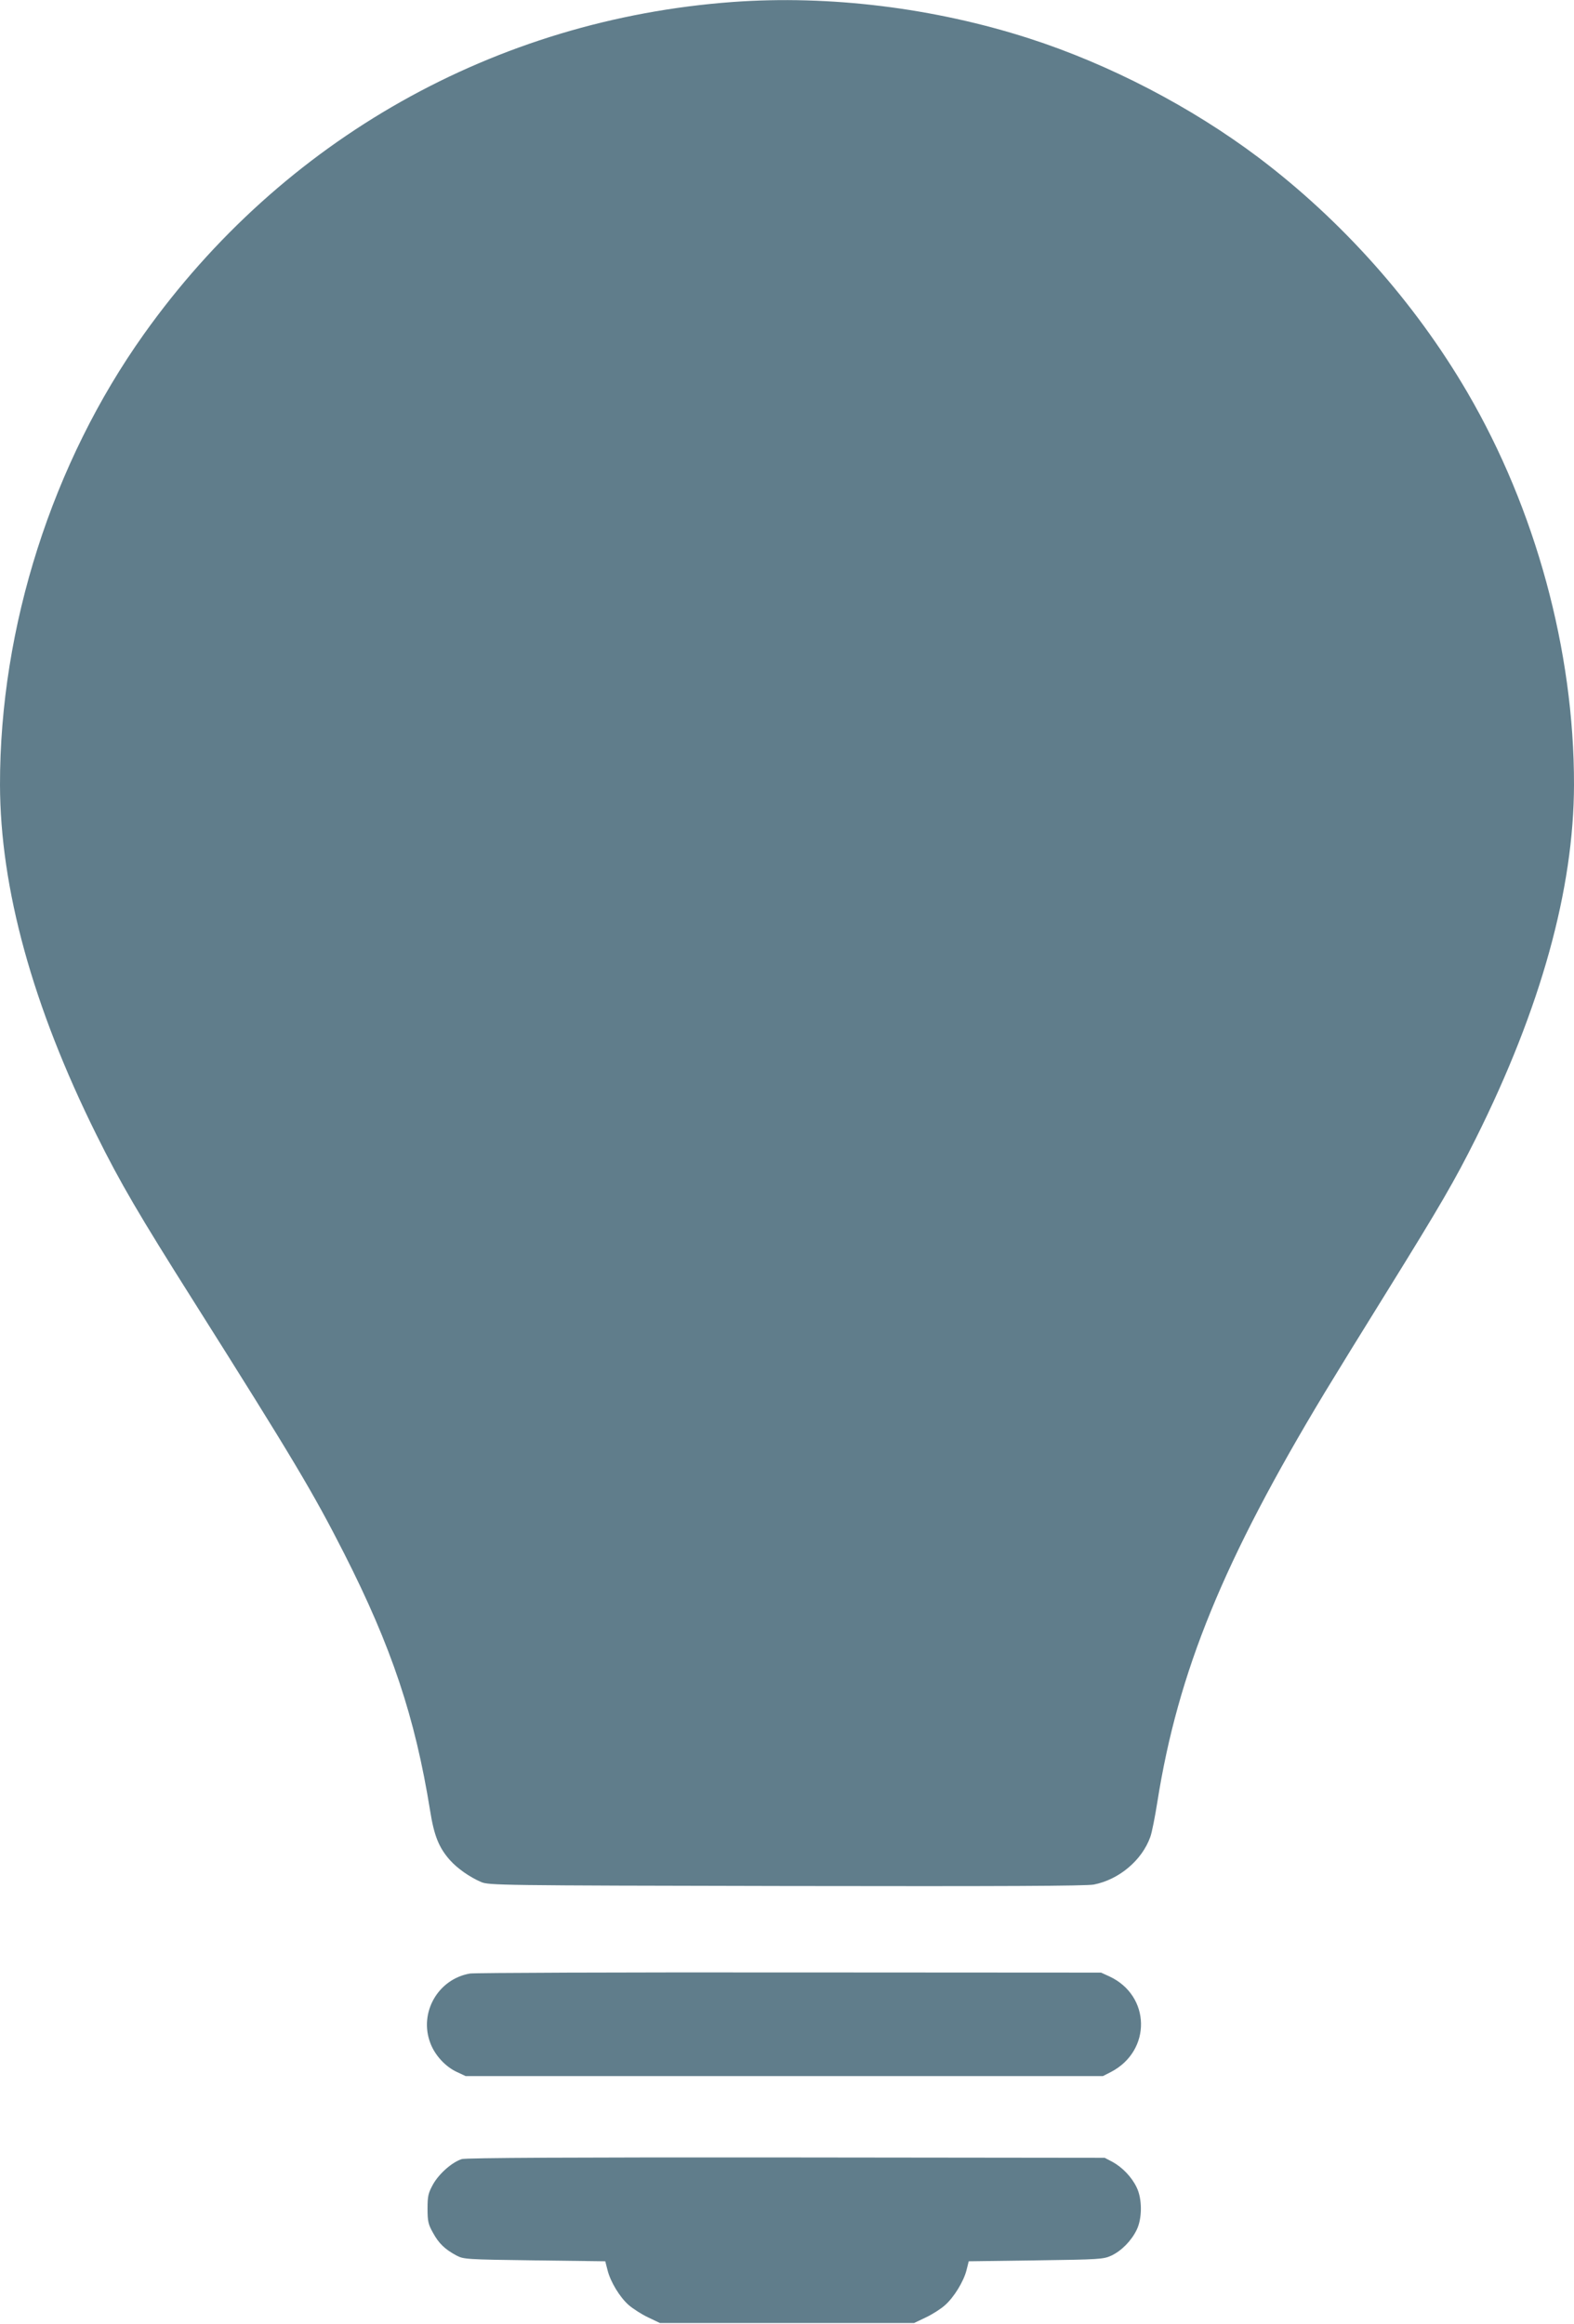
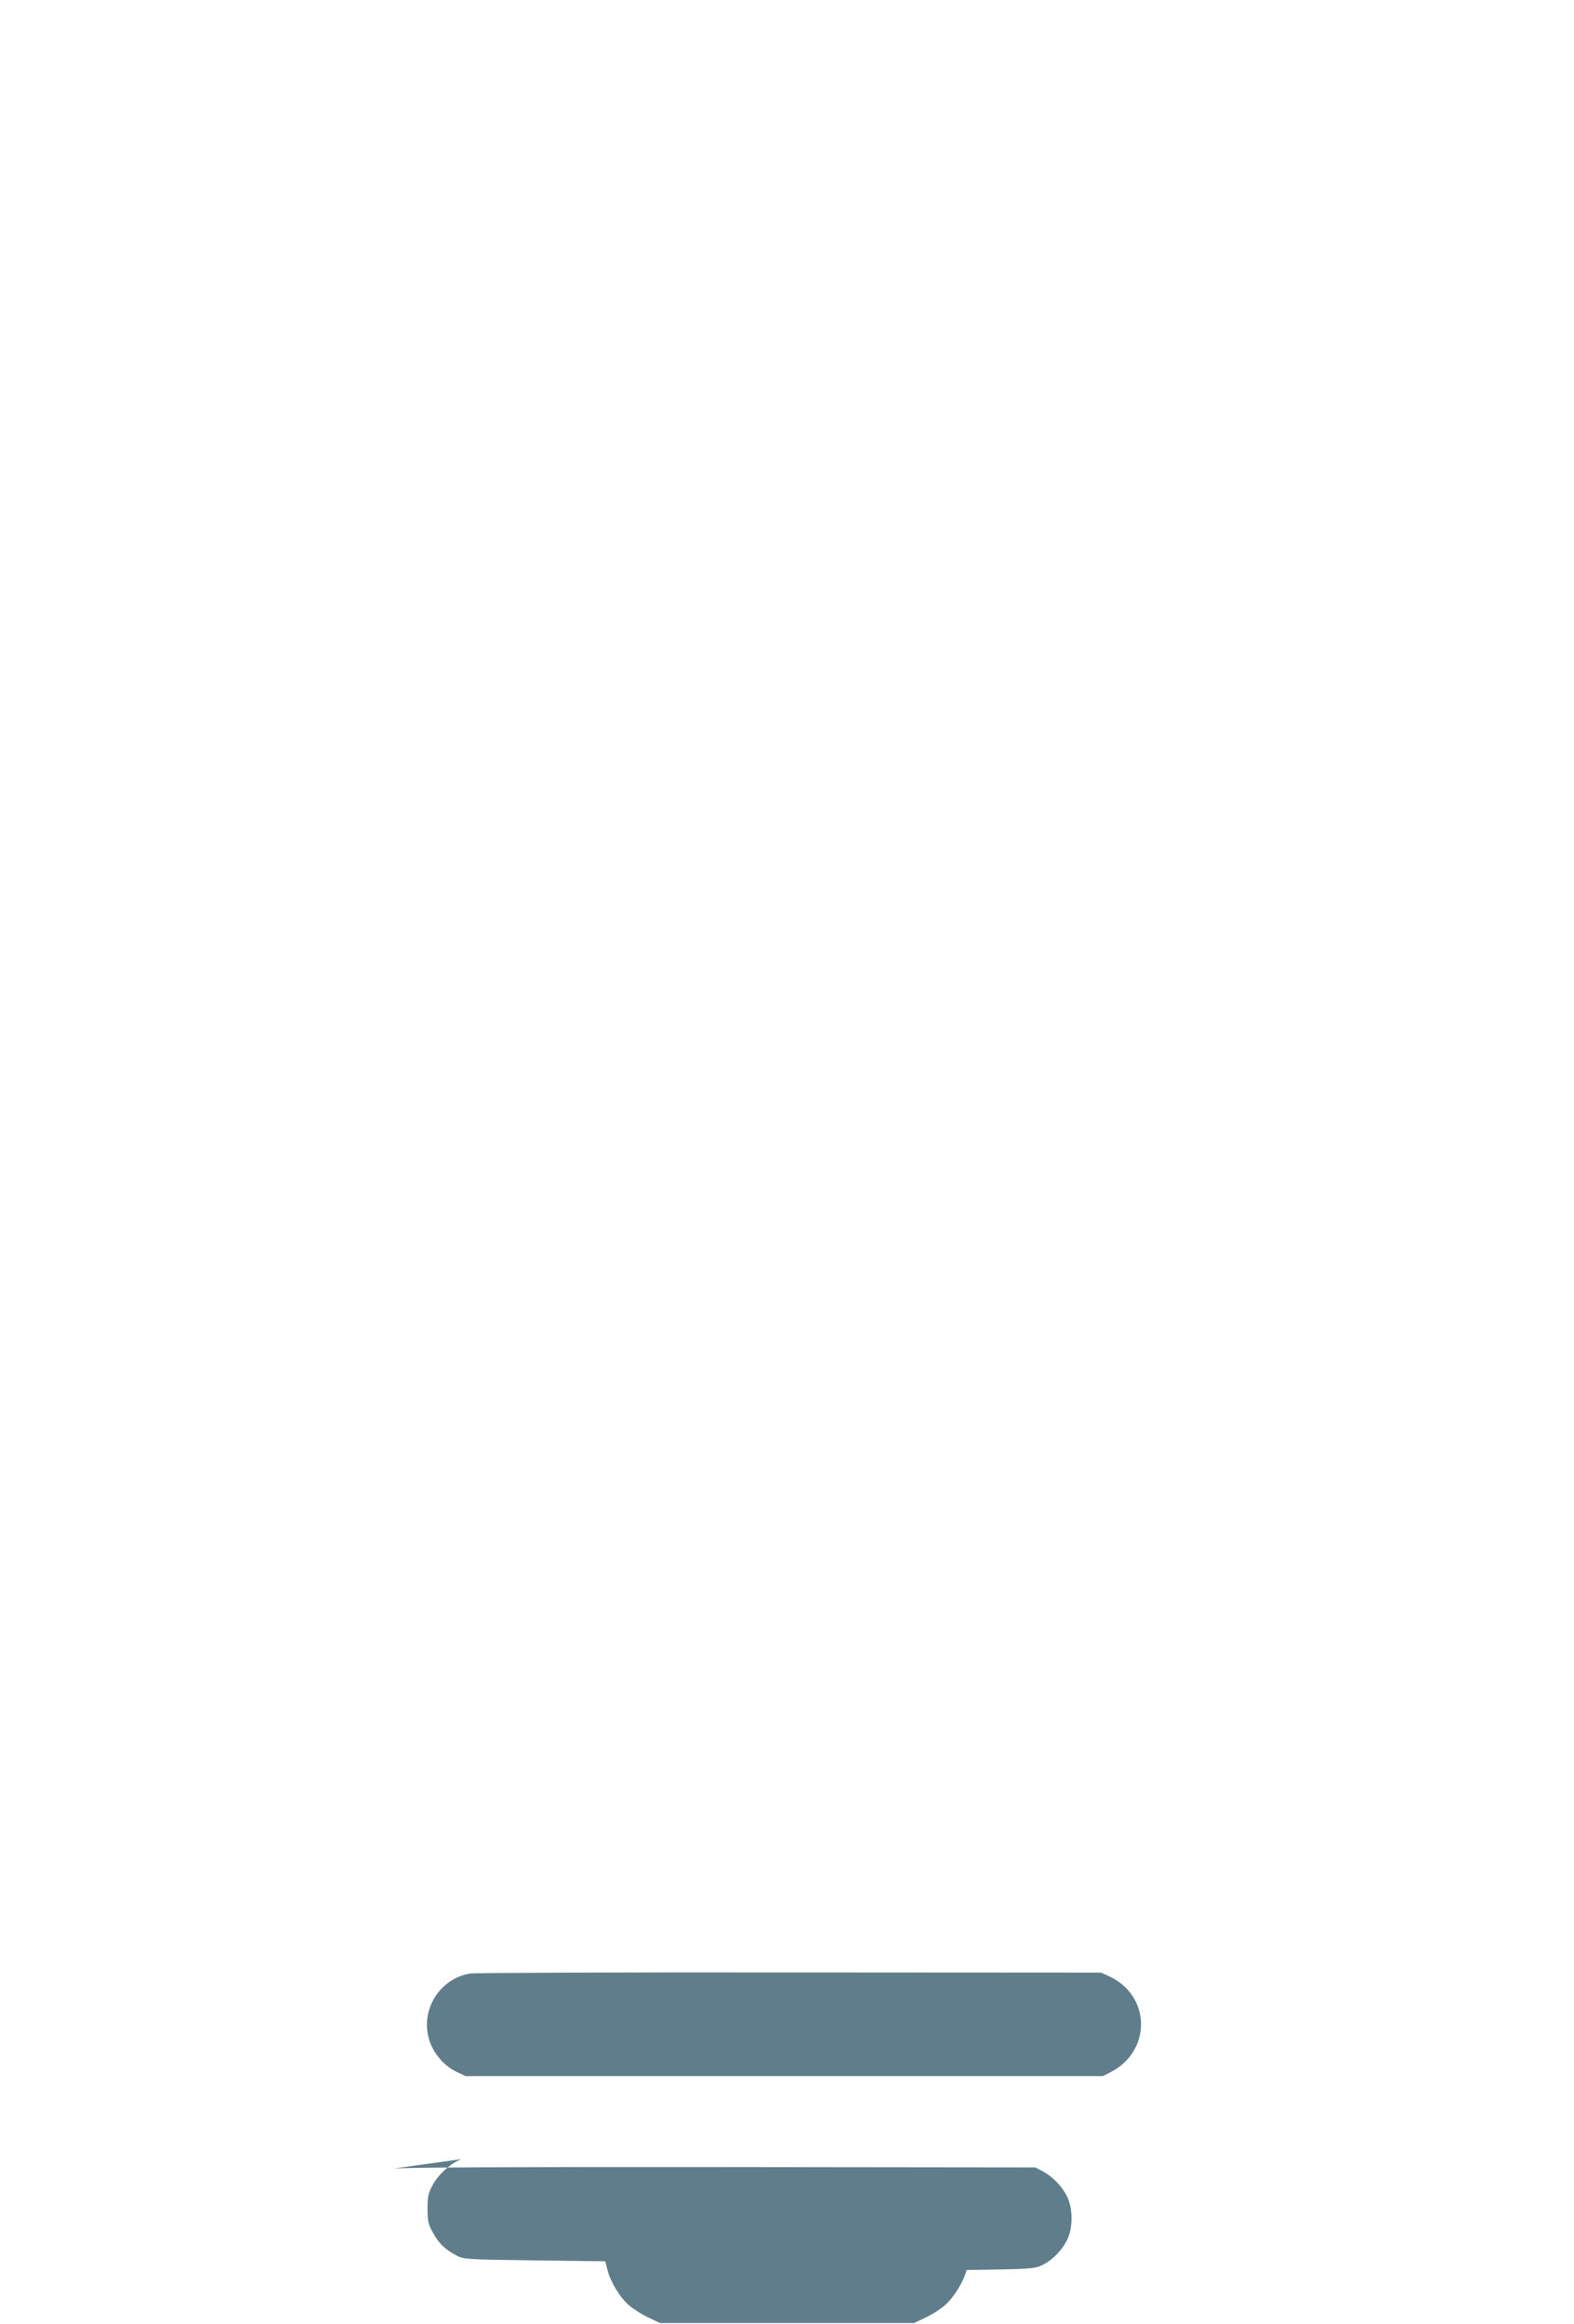
<svg xmlns="http://www.w3.org/2000/svg" version="1.0" width="867pt" height="1280pt" viewBox="0 0 867 1280" preserveAspectRatio="xMidYMid meet">
  <g transform="translate(0,1280) scale(0.1,-0.1)" fill="#607d8b" stroke="none">
-     <path d="M4035 12789 c-1307 -96 -2478 -756 -3242 -1829 -505 -709 -794 -1614 -793 -2482 1 -571 180 -1221 531 -1928 132 -266 234 -440 536 -918 549 -870 658 -1053 828 -1387 262 -516 391 -902 474 -1417 22 -140 49 -205 109 -273 42 -47 108 -93 172 -121 44 -18 91 -19 1680 -22 1194 -2 1651 0 1695 8 138 27 265 133 311 262 9 24 26 111 39 193 114 719 364 1330 922 2255 55 91 210 343 345 560 292 471 371 607 487 839 358 717 540 1373 541 1949 1 738 -212 1518 -588 2162 -290 496 -689 944 -1148 1291 -373 281 -824 515 -1264 657 -524 169 -1102 240 -1635 201z" />
    <path d="M2589 1930 c-176 -30 -282 -215 -219 -382 25 -68 84 -132 148 -161 l47 -22 1755 0 1755 0 45 23 c224 117 219 420 -9 526 l-46 21 -1715 1 c-943 1 -1736 -2 -1761 -6z" />
-     <path d="M2544 908 c-54 -17 -125 -80 -158 -138 -27 -49 -31 -64 -31 -135 0 -70 4 -87 30 -133 32 -59 66 -91 129 -125 40 -21 53 -22 430 -27 l390 -5 12 -47 c16 -66 68 -151 117 -194 23 -20 71 -51 107 -68 l65 -31 700 0 700 0 65 31 c36 17 83 47 105 67 49 43 103 130 119 194 l12 48 370 5 c349 5 371 6 415 26 56 26 111 82 140 142 31 63 31 171 0 234 -27 57 -79 111 -134 141 l-42 22 -1755 2 c-1162 1 -1766 -2 -1786 -9z" />
+     <path d="M2544 908 c-54 -17 -125 -80 -158 -138 -27 -49 -31 -64 -31 -135 0 -70 4 -87 30 -133 32 -59 66 -91 129 -125 40 -21 53 -22 430 -27 l390 -5 12 -47 c16 -66 68 -151 117 -194 23 -20 71 -51 107 -68 l65 -31 700 0 700 0 65 31 c36 17 83 47 105 67 49 43 103 130 119 194 c349 5 371 6 415 26 56 26 111 82 140 142 31 63 31 171 0 234 -27 57 -79 111 -134 141 l-42 22 -1755 2 c-1162 1 -1766 -2 -1786 -9z" />
  </g>
</svg>